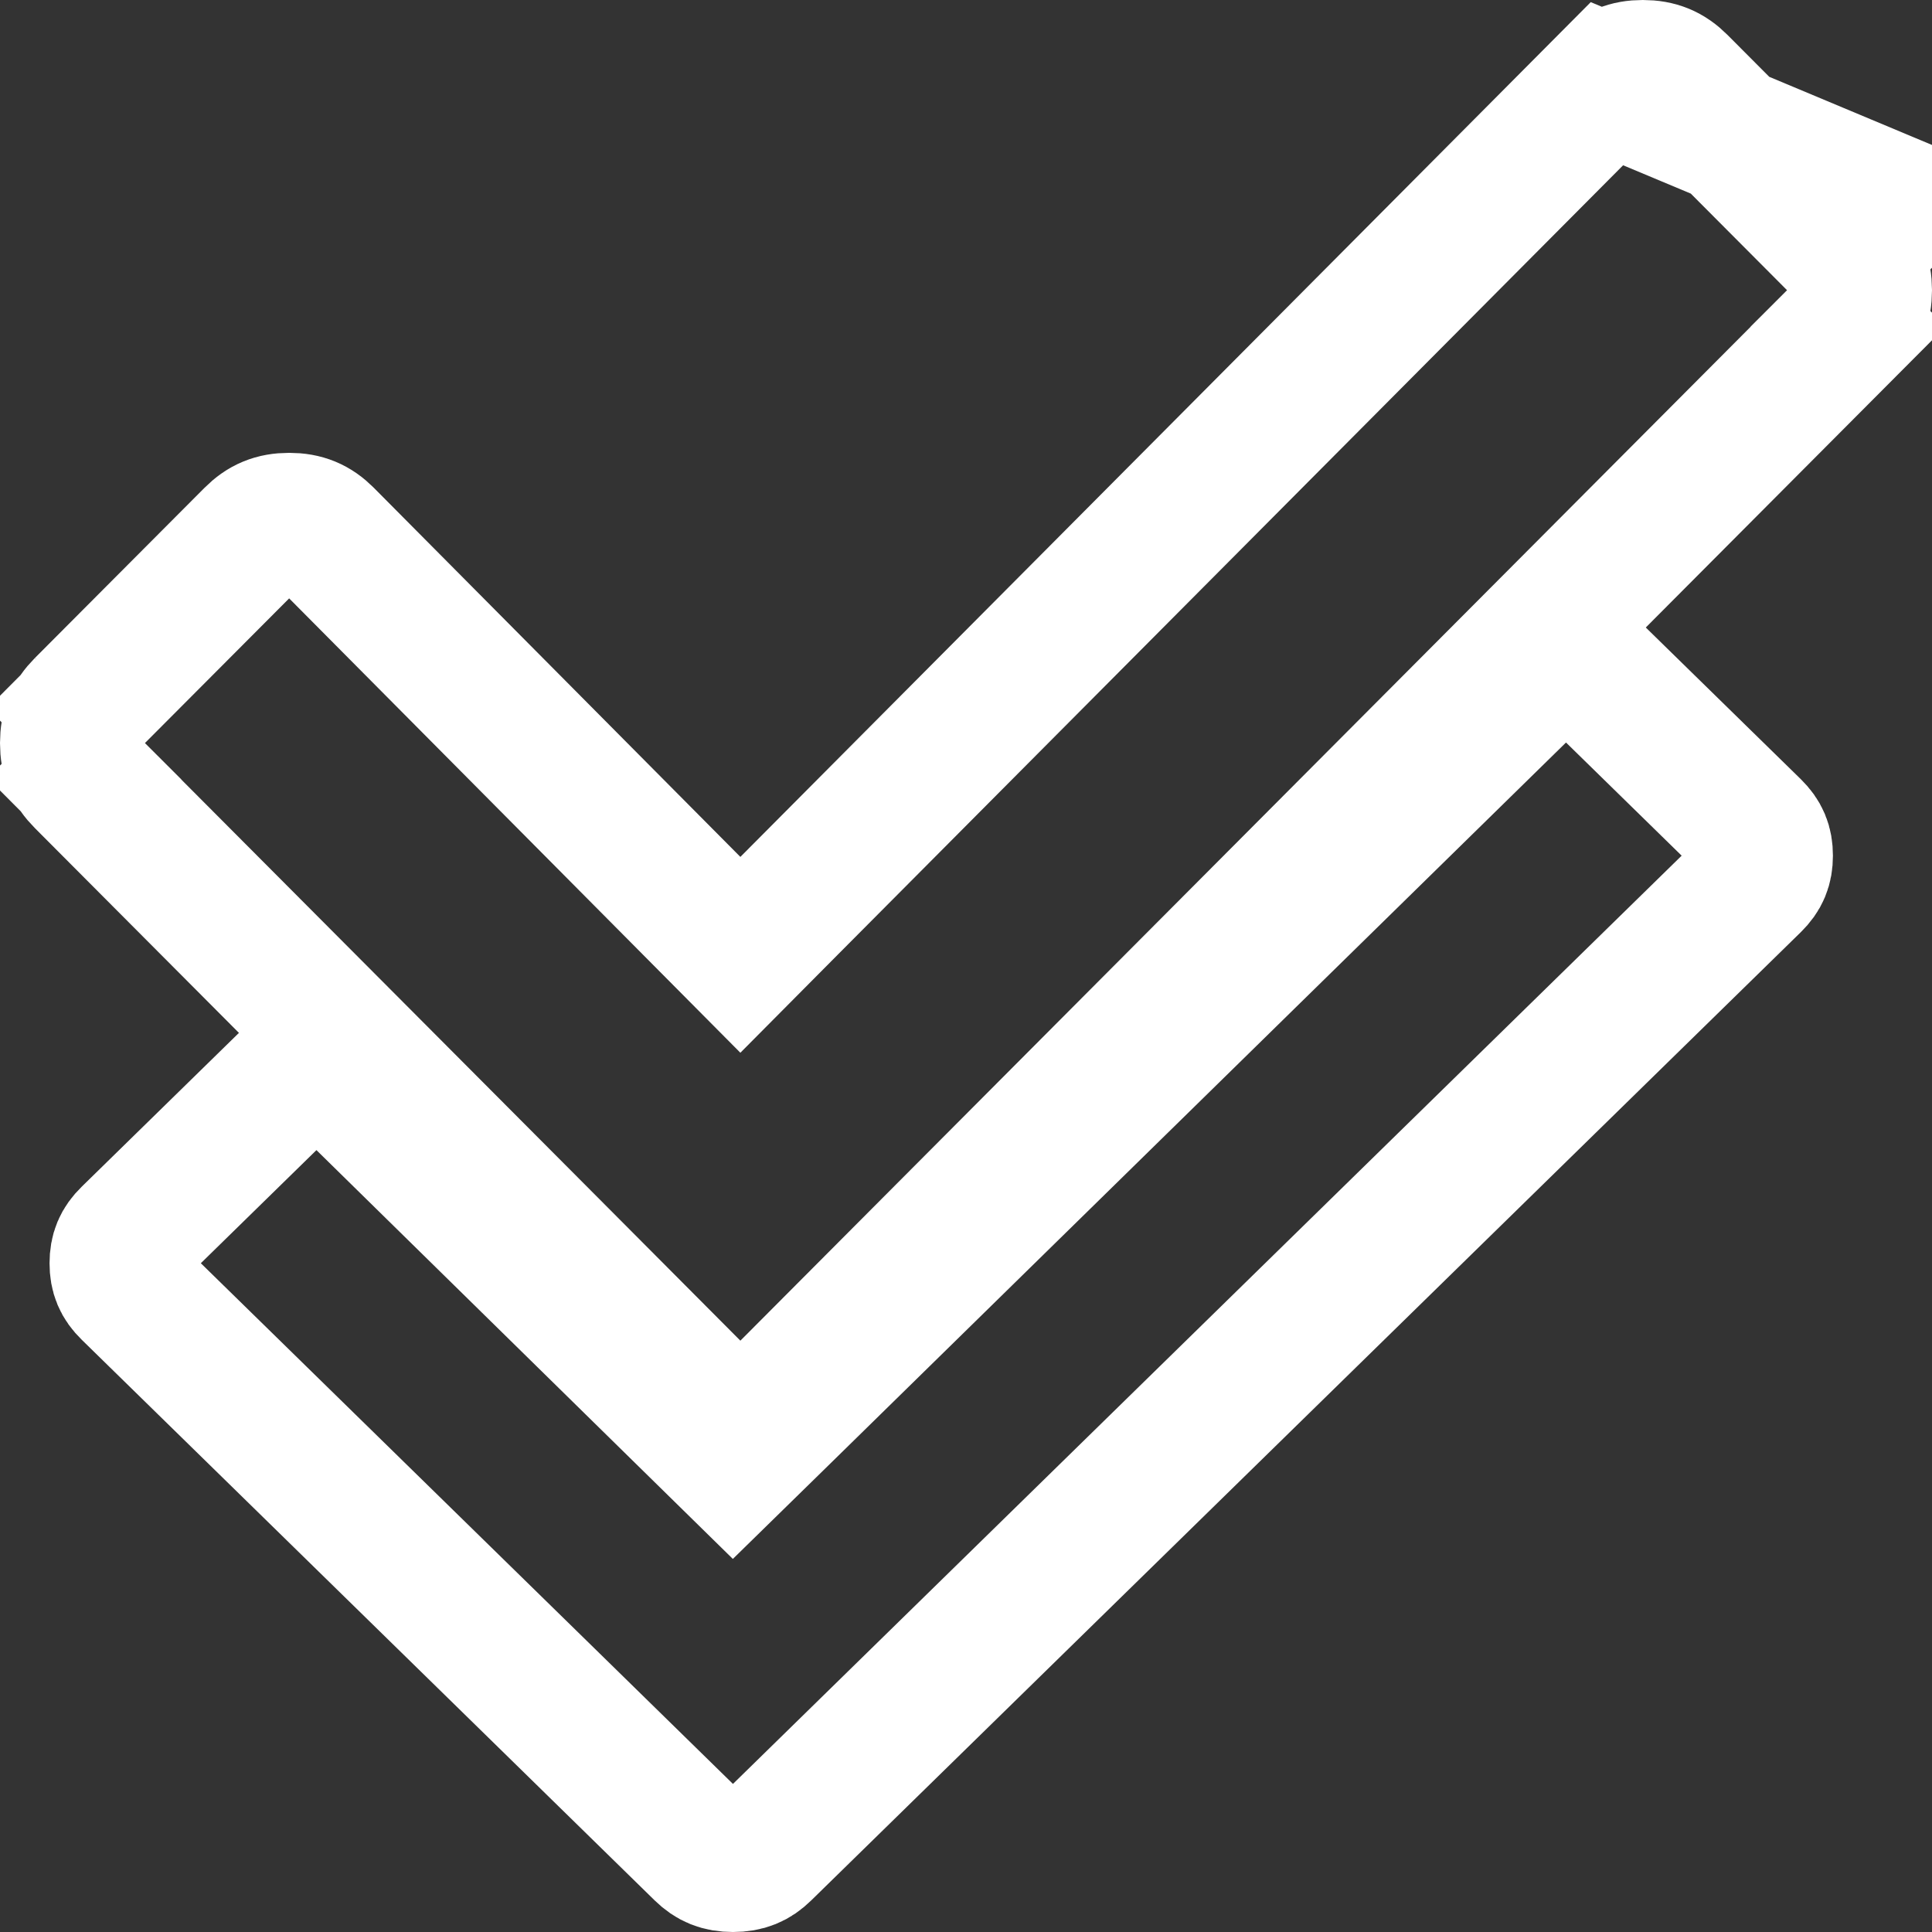
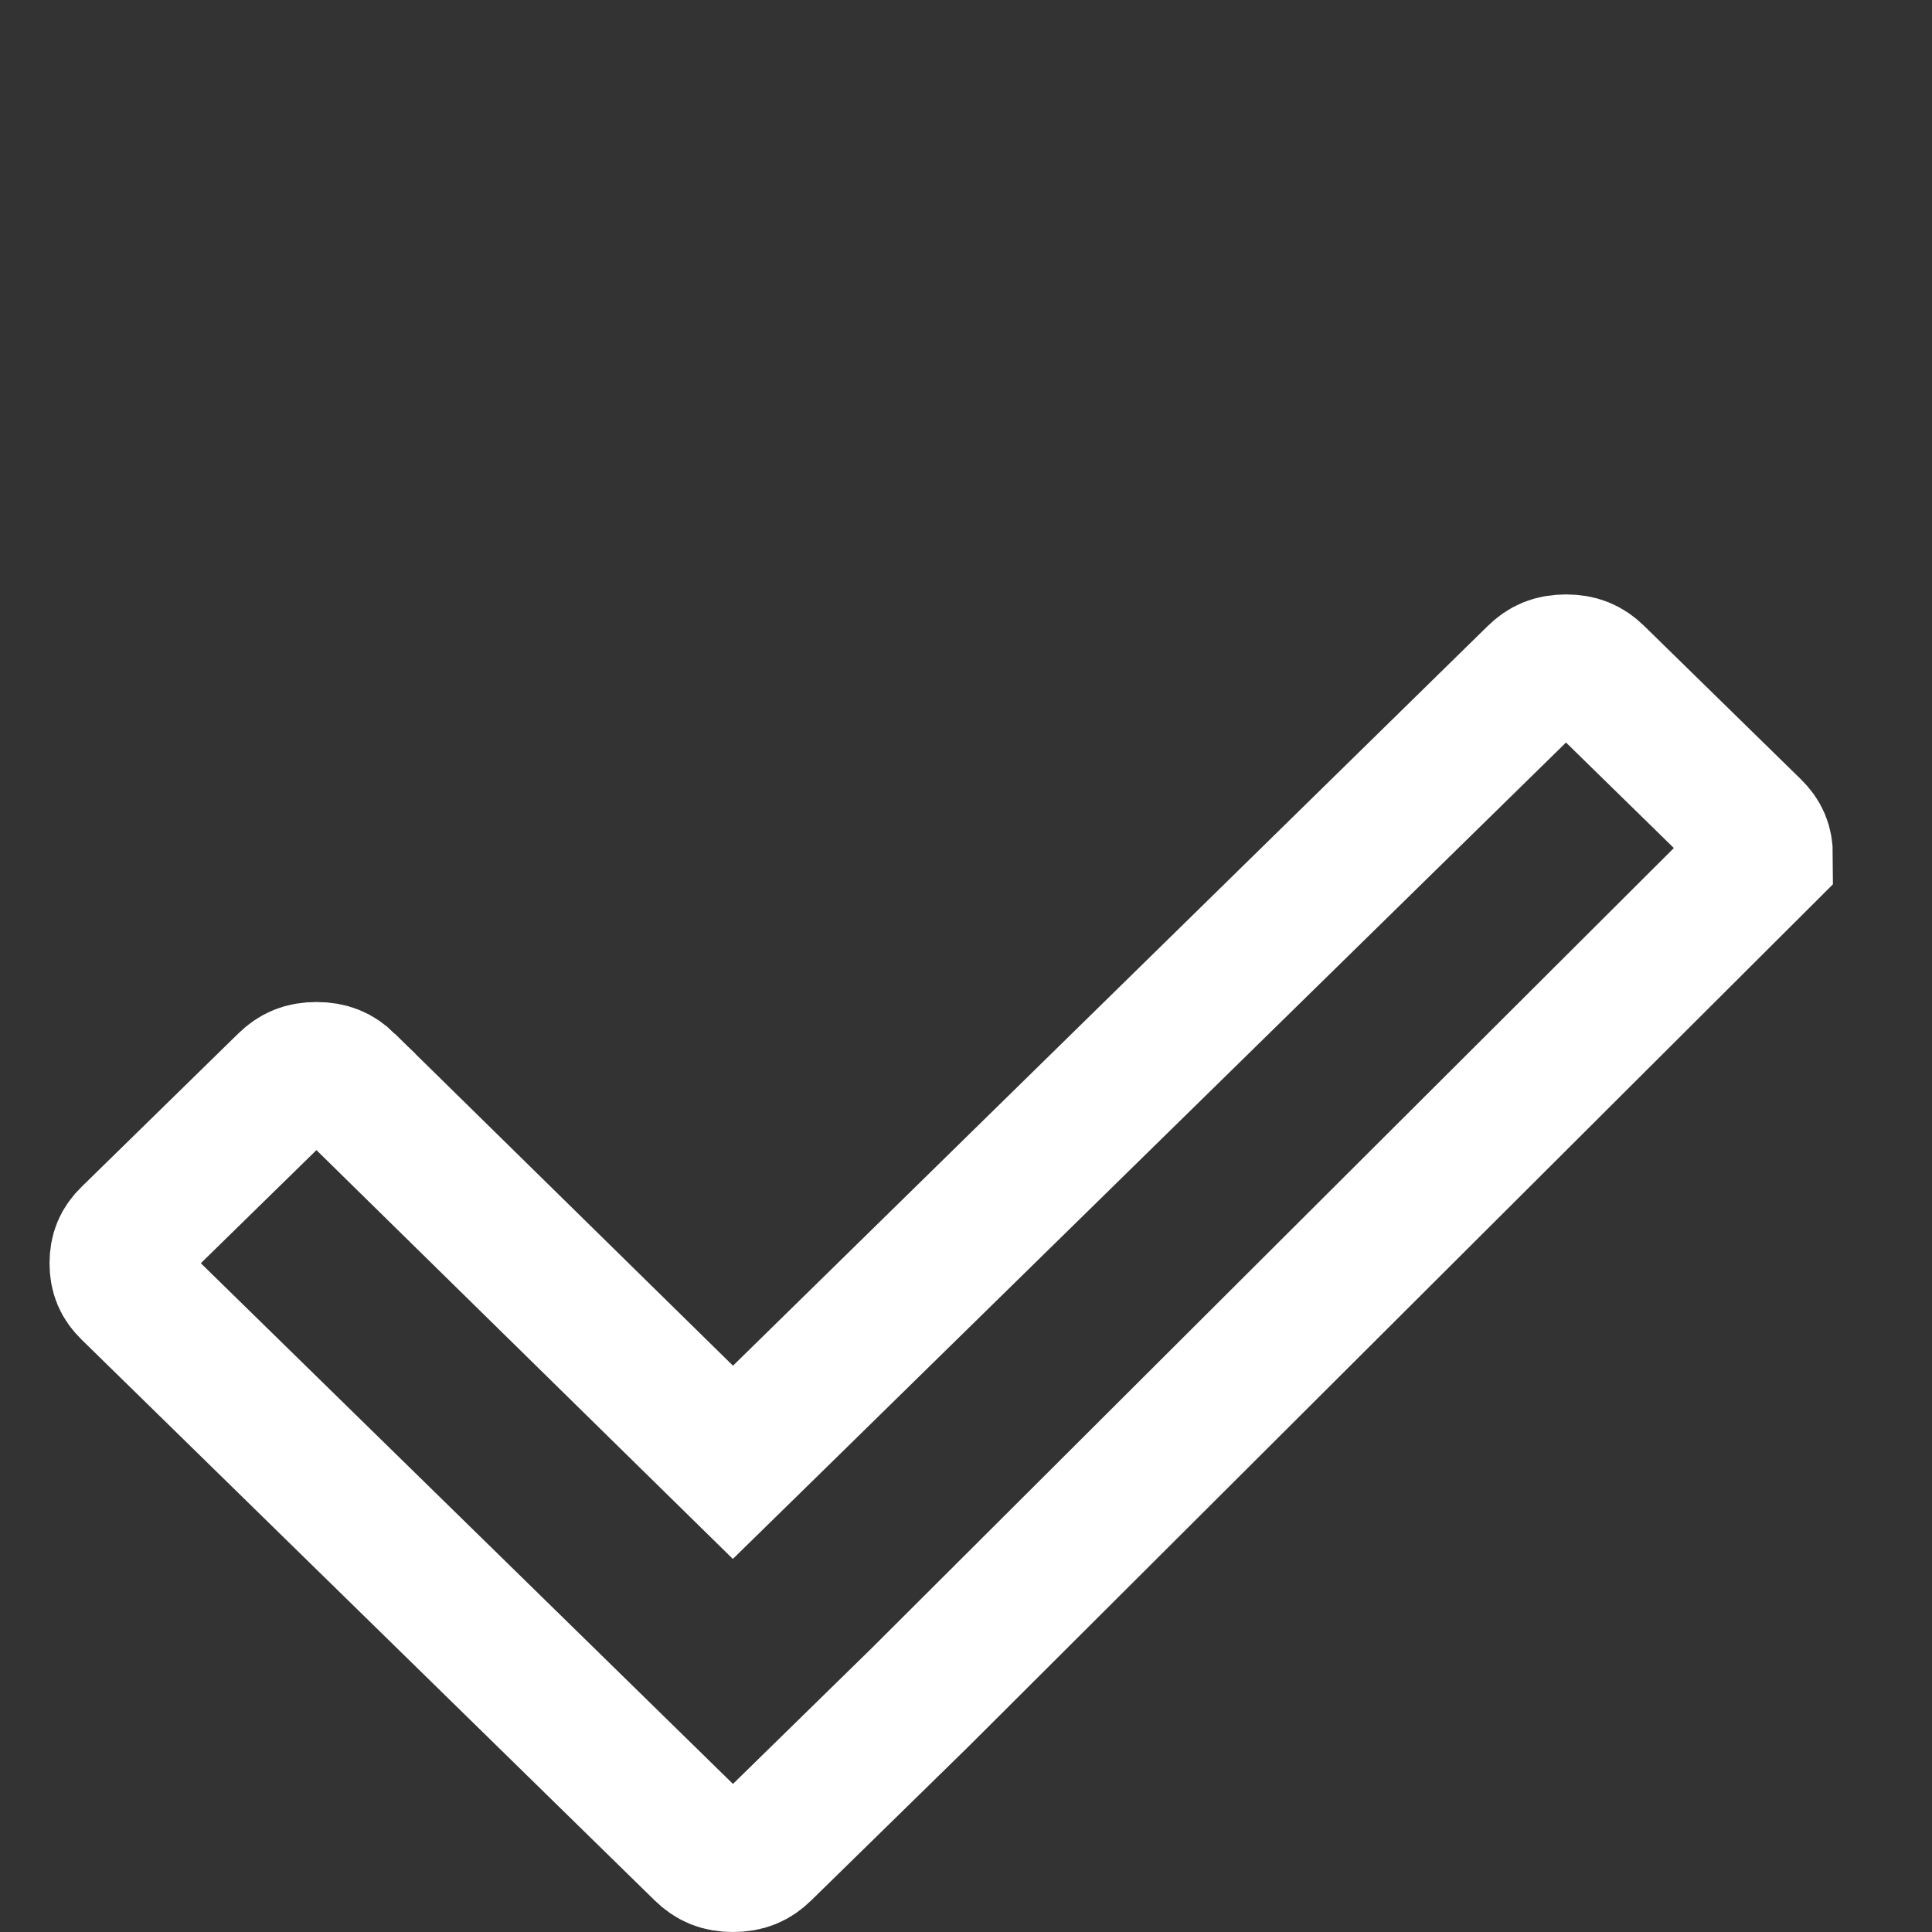
<svg xmlns="http://www.w3.org/2000/svg" width="28" height="28" viewBox="0 0 28 28" fill="none">
  <rect x="0" y="0" width="28" height="28" fill="#333333" stroke="none" />
-   <path d="M27.494 2.973L26.786 3.679L24.329 1.213C24.181 1.065 24.027 1 23.809 1C23.591 1 23.437 1.065 23.29 1.213L27.494 2.973ZM27.494 2.973L26.786 3.679C26.934 3.828 27 3.984 27 4.206C27 4.429 26.934 4.585 26.786 4.733L27.494 5.439L26.786 4.733L13.707 17.859L11.25 20.325C11.102 20.473 10.949 20.538 10.73 20.538C10.512 20.538 10.358 20.473 10.21 20.325L7.754 17.859L1.214 11.296L0.525 11.983L1.214 11.296C1.066 11.148 1 10.992 1 10.769C1 10.547 1.066 10.391 1.214 10.242L0.525 9.556L1.214 10.242L3.671 7.777C3.819 7.628 3.973 7.563 4.191 7.563C4.409 7.563 4.563 7.628 4.71 7.776C4.711 7.776 4.711 7.776 4.711 7.777L10.021 13.124L10.73 13.838L11.439 13.124L23.289 1.213L27.494 2.973Z" stroke="white" stroke-width="2" />
-   <path d="M9.922 20.506L10.622 21.193L11.323 20.507L22.261 9.787C22.381 9.669 22.506 9.615 22.696 9.615C22.885 9.615 23.01 9.669 23.13 9.787L25.398 12.006C25.517 12.123 25.564 12.235 25.564 12.401C25.564 12.567 25.517 12.679 25.398 12.796L13.325 24.609L11.057 26.828C10.937 26.946 10.812 27 10.623 27C10.434 27 10.309 26.946 10.188 26.828L7.921 24.609L1.884 18.702C1.765 18.586 1.718 18.473 1.718 18.308C1.718 18.142 1.765 18.029 1.884 17.913L4.152 15.694C4.272 15.576 4.397 15.522 4.587 15.522C4.776 15.522 4.901 15.576 5.021 15.693C5.021 15.693 5.021 15.694 5.021 15.694L9.922 20.506Z" stroke="white" stroke-width="2" />
+   <path d="M9.922 20.506L10.622 21.193L11.323 20.507L22.261 9.787C22.381 9.669 22.506 9.615 22.696 9.615C22.885 9.615 23.01 9.669 23.13 9.787L25.398 12.006C25.517 12.123 25.564 12.235 25.564 12.401L13.325 24.609L11.057 26.828C10.937 26.946 10.812 27 10.623 27C10.434 27 10.309 26.946 10.188 26.828L7.921 24.609L1.884 18.702C1.765 18.586 1.718 18.473 1.718 18.308C1.718 18.142 1.765 18.029 1.884 17.913L4.152 15.694C4.272 15.576 4.397 15.522 4.587 15.522C4.776 15.522 4.901 15.576 5.021 15.693C5.021 15.693 5.021 15.694 5.021 15.694L9.922 20.506Z" stroke="white" stroke-width="2" />
</svg>